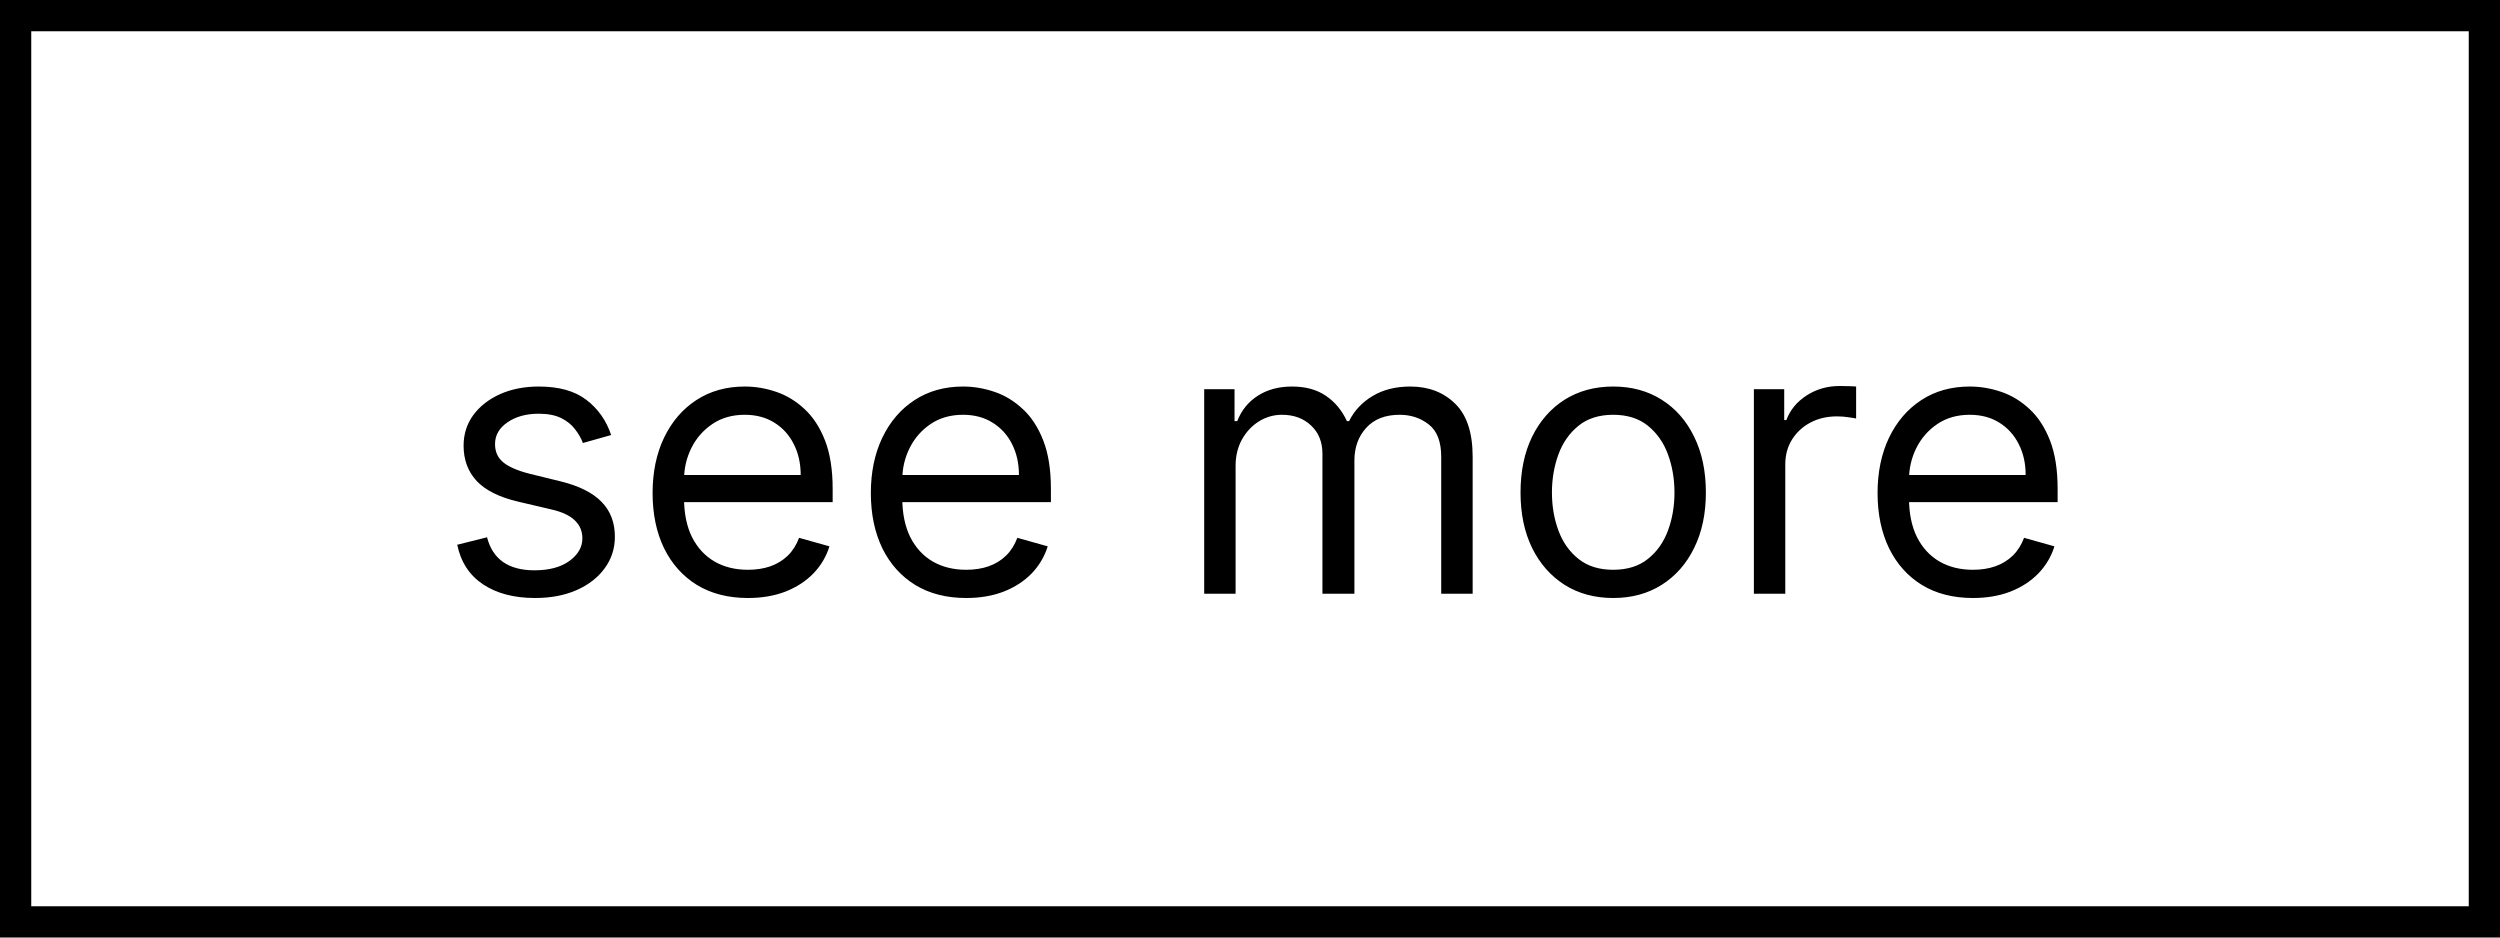
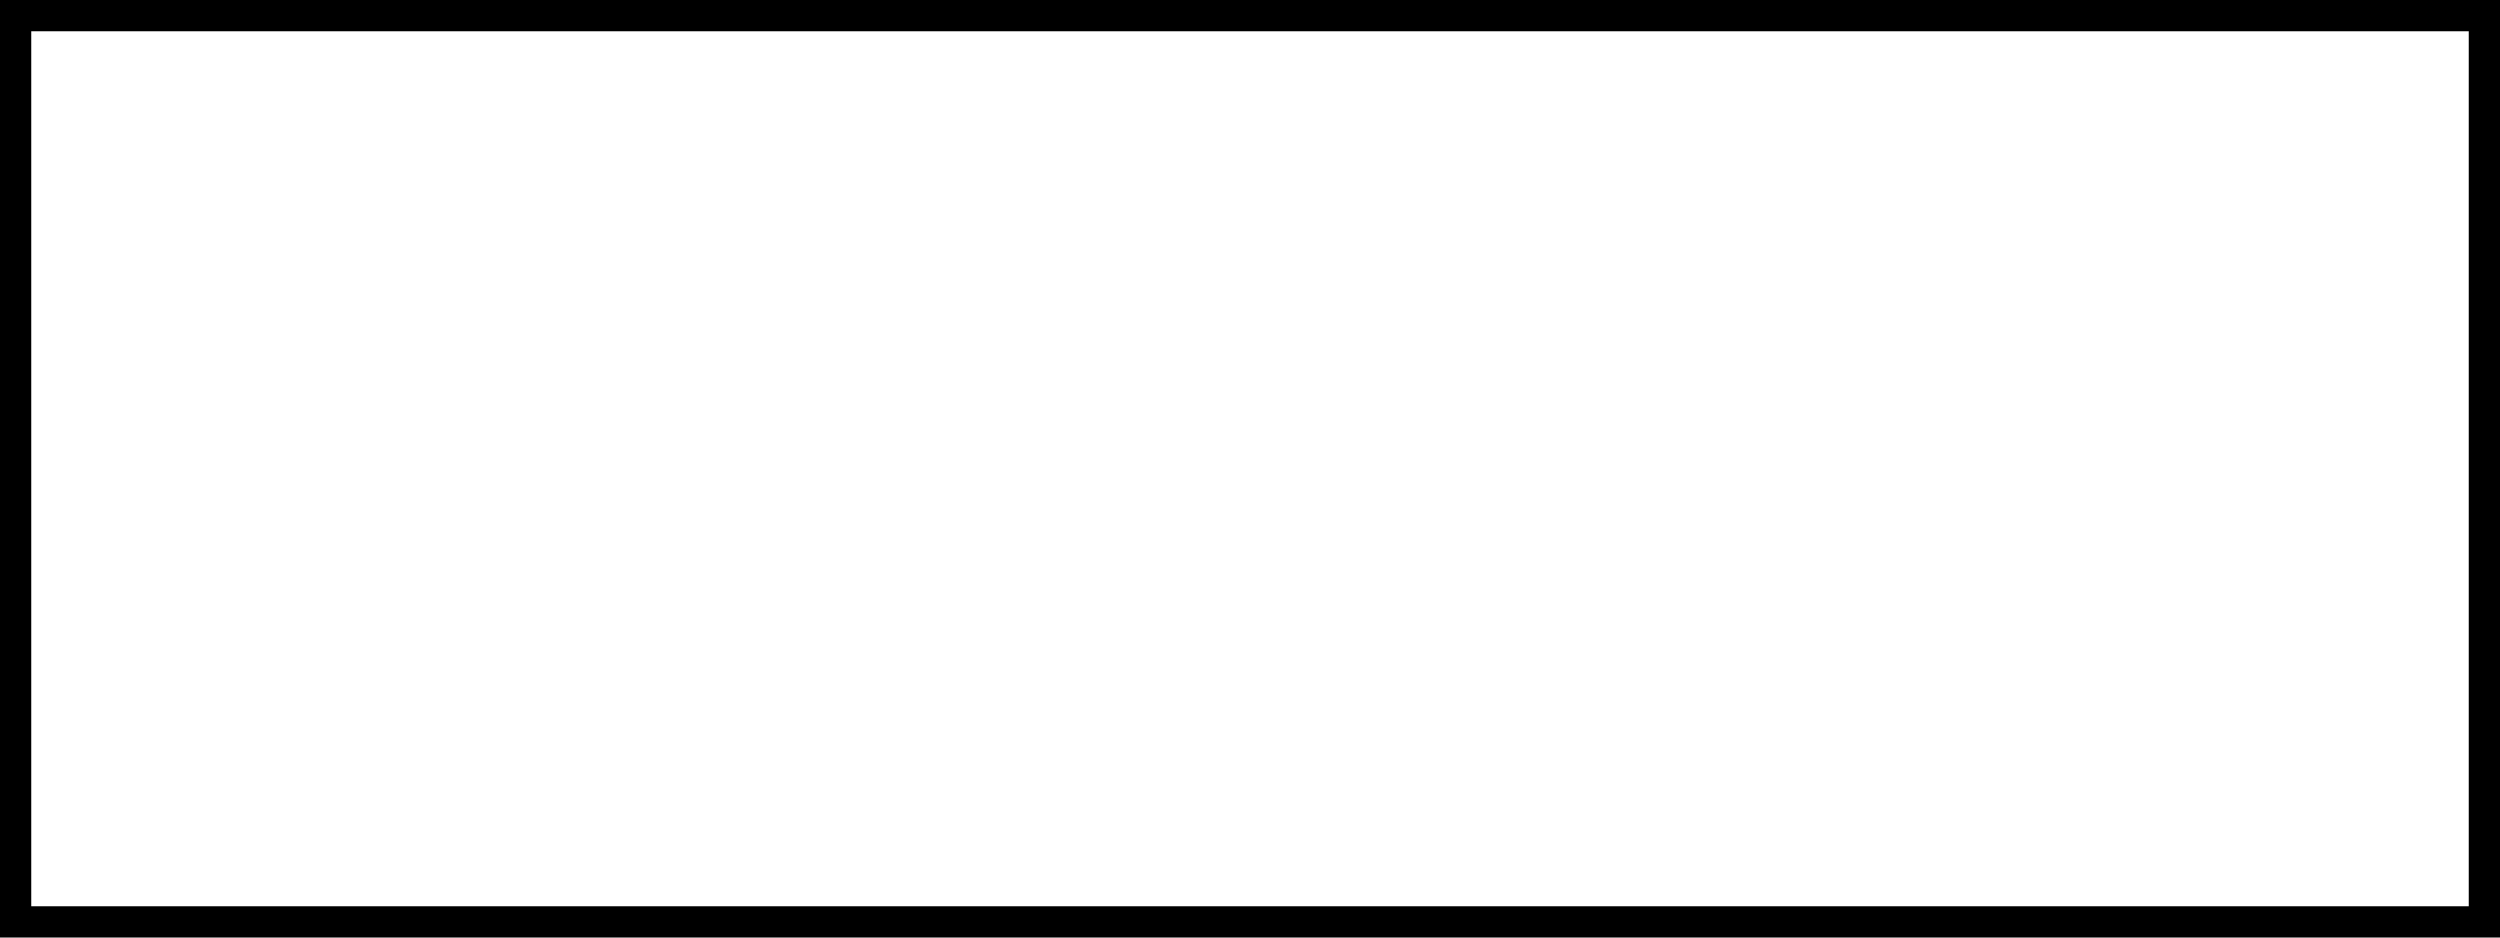
<svg xmlns="http://www.w3.org/2000/svg" width="80" height="30" viewBox="0 0 80 30" fill="none">
  <rect x="0.5" y="0.5" width="79" height="29" stroke="black" />
-   <path d="M19.557 13.921L18.653 14.176C18.597 14.026 18.513 13.879 18.402 13.737C18.294 13.592 18.146 13.473 17.959 13.379C17.771 13.286 17.531 13.239 17.239 13.239C16.838 13.239 16.504 13.331 16.237 13.516C15.973 13.697 15.841 13.929 15.841 14.21C15.841 14.46 15.932 14.658 16.114 14.803C16.296 14.947 16.579 15.068 16.966 15.165L17.938 15.403C18.523 15.546 18.959 15.763 19.246 16.055C19.533 16.345 19.676 16.719 19.676 17.176C19.676 17.551 19.568 17.886 19.352 18.182C19.139 18.477 18.841 18.71 18.457 18.881C18.074 19.051 17.628 19.136 17.119 19.136C16.452 19.136 15.899 18.991 15.462 18.702C15.024 18.412 14.747 17.989 14.631 17.432L15.585 17.193C15.676 17.546 15.848 17.81 16.101 17.986C16.357 18.162 16.69 18.25 17.102 18.25C17.571 18.25 17.943 18.151 18.219 17.952C18.497 17.75 18.636 17.509 18.636 17.227C18.636 17 18.557 16.81 18.398 16.656C18.239 16.5 17.994 16.384 17.665 16.307L16.574 16.051C15.974 15.909 15.534 15.689 15.253 15.391C14.974 15.089 14.835 14.713 14.835 14.261C14.835 13.892 14.939 13.565 15.146 13.281C15.357 12.997 15.642 12.774 16.003 12.612C16.366 12.45 16.778 12.369 17.239 12.369C17.886 12.369 18.395 12.511 18.764 12.796C19.136 13.079 19.401 13.454 19.557 13.921ZM23.934 19.136C23.304 19.136 22.76 18.997 22.302 18.719C21.848 18.438 21.497 18.046 21.25 17.543C21.005 17.037 20.883 16.449 20.883 15.778C20.883 15.108 21.005 14.517 21.25 14.006C21.497 13.492 21.841 13.091 22.281 12.804C22.724 12.514 23.241 12.369 23.832 12.369C24.173 12.369 24.51 12.426 24.842 12.54C25.174 12.653 25.477 12.838 25.75 13.094C26.022 13.347 26.24 13.682 26.402 14.099C26.564 14.517 26.645 15.031 26.645 15.642V16.068H21.599V15.199H25.622C25.622 14.829 25.548 14.5 25.4 14.21C25.255 13.921 25.048 13.692 24.778 13.524C24.511 13.357 24.196 13.273 23.832 13.273C23.431 13.273 23.085 13.372 22.792 13.571C22.503 13.767 22.279 14.023 22.123 14.338C21.967 14.653 21.889 14.992 21.889 15.352V15.932C21.889 16.426 21.974 16.845 22.145 17.189C22.318 17.53 22.558 17.79 22.865 17.969C23.172 18.145 23.528 18.233 23.934 18.233C24.198 18.233 24.437 18.196 24.65 18.122C24.866 18.046 25.052 17.932 25.209 17.781C25.365 17.628 25.485 17.438 25.571 17.21L26.542 17.483C26.44 17.812 26.268 18.102 26.027 18.352C25.785 18.599 25.487 18.793 25.132 18.932C24.777 19.068 24.378 19.136 23.934 19.136ZM30.919 19.136C30.288 19.136 29.744 18.997 29.287 18.719C28.832 18.438 28.481 18.046 28.234 17.543C27.99 17.037 27.867 16.449 27.867 15.778C27.867 15.108 27.99 14.517 28.234 14.006C28.481 13.492 28.825 13.091 29.265 12.804C29.709 12.514 30.226 12.369 30.816 12.369C31.157 12.369 31.494 12.426 31.826 12.54C32.159 12.653 32.461 12.838 32.734 13.094C33.007 13.347 33.224 13.682 33.386 14.099C33.548 14.517 33.629 15.031 33.629 15.642V16.068H28.584V15.199H32.606C32.606 14.829 32.532 14.5 32.385 14.21C32.24 13.921 32.032 13.692 31.762 13.524C31.495 13.357 31.18 13.273 30.816 13.273C30.416 13.273 30.069 13.372 29.777 13.571C29.487 13.767 29.264 14.023 29.108 14.338C28.951 14.653 28.873 14.992 28.873 15.352V15.932C28.873 16.426 28.959 16.845 29.129 17.189C29.302 17.53 29.542 17.79 29.849 17.969C30.156 18.145 30.512 18.233 30.919 18.233C31.183 18.233 31.422 18.196 31.635 18.122C31.851 18.046 32.037 17.932 32.193 17.781C32.349 17.628 32.47 17.438 32.555 17.21L33.527 17.483C33.424 17.812 33.252 18.102 33.011 18.352C32.77 18.599 32.471 18.793 32.116 18.932C31.761 19.068 31.362 19.136 30.919 19.136ZM38.534 19V12.454H39.505V13.477H39.591C39.727 13.128 39.947 12.857 40.251 12.663C40.555 12.467 40.92 12.369 41.346 12.369C41.778 12.369 42.137 12.467 42.424 12.663C42.714 12.857 42.94 13.128 43.102 13.477H43.17C43.338 13.139 43.589 12.871 43.924 12.672C44.26 12.47 44.662 12.369 45.13 12.369C45.716 12.369 46.194 12.553 46.566 12.919C46.939 13.283 47.125 13.849 47.125 14.619V19H46.119V14.619C46.119 14.136 45.987 13.791 45.723 13.584C45.459 13.376 45.147 13.273 44.789 13.273C44.329 13.273 43.973 13.412 43.72 13.69C43.467 13.966 43.341 14.315 43.341 14.739V19H42.318V14.517C42.318 14.145 42.197 13.845 41.956 13.618C41.714 13.388 41.403 13.273 41.022 13.273C40.761 13.273 40.517 13.342 40.289 13.482C40.065 13.621 39.883 13.814 39.744 14.061C39.608 14.305 39.539 14.588 39.539 14.909V19H38.534ZM51.623 19.136C51.032 19.136 50.513 18.996 50.067 18.715C49.624 18.433 49.277 18.04 49.027 17.534C48.78 17.028 48.657 16.438 48.657 15.761C48.657 15.079 48.78 14.484 49.027 13.976C49.277 13.467 49.624 13.072 50.067 12.791C50.513 12.51 51.032 12.369 51.623 12.369C52.213 12.369 52.73 12.51 53.174 12.791C53.62 13.072 53.966 13.467 54.213 13.976C54.463 14.484 54.588 15.079 54.588 15.761C54.588 16.438 54.463 17.028 54.213 17.534C53.966 18.04 53.62 18.433 53.174 18.715C52.73 18.996 52.213 19.136 51.623 19.136ZM51.623 18.233C52.071 18.233 52.441 18.118 52.73 17.888C53.02 17.658 53.235 17.355 53.374 16.98C53.513 16.605 53.583 16.199 53.583 15.761C53.583 15.324 53.513 14.916 53.374 14.538C53.235 14.161 53.02 13.855 52.73 13.622C52.441 13.389 52.071 13.273 51.623 13.273C51.174 13.273 50.804 13.389 50.515 13.622C50.225 13.855 50.01 14.161 49.871 14.538C49.732 14.916 49.662 15.324 49.662 15.761C49.662 16.199 49.732 16.605 49.871 16.98C50.01 17.355 50.225 17.658 50.515 17.888C50.804 18.118 51.174 18.233 51.623 18.233ZM56.124 19V12.454H57.095V13.443H57.163C57.283 13.119 57.499 12.857 57.811 12.655C58.124 12.453 58.476 12.352 58.868 12.352C58.942 12.352 59.034 12.354 59.145 12.357C59.256 12.359 59.34 12.364 59.396 12.369V13.392C59.362 13.383 59.284 13.371 59.162 13.354C59.043 13.334 58.916 13.324 58.783 13.324C58.465 13.324 58.18 13.391 57.93 13.524C57.683 13.655 57.487 13.837 57.342 14.07C57.2 14.3 57.129 14.562 57.129 14.858V19H56.124ZM63.133 19.136C62.503 19.136 61.959 18.997 61.501 18.719C61.047 18.438 60.696 18.046 60.449 17.543C60.205 17.037 60.082 16.449 60.082 15.778C60.082 15.108 60.205 14.517 60.449 14.006C60.696 13.492 61.04 13.091 61.48 12.804C61.923 12.514 62.44 12.369 63.031 12.369C63.372 12.369 63.709 12.426 64.041 12.54C64.374 12.653 64.676 12.838 64.949 13.094C65.222 13.347 65.439 13.682 65.601 14.099C65.763 14.517 65.844 15.031 65.844 15.642V16.068H60.798V15.199H64.821C64.821 14.829 64.747 14.5 64.599 14.21C64.454 13.921 64.247 13.692 63.977 13.524C63.71 13.357 63.395 13.273 63.031 13.273C62.631 13.273 62.284 13.372 61.992 13.571C61.702 13.767 61.479 14.023 61.322 14.338C61.166 14.653 61.088 14.992 61.088 15.352V15.932C61.088 16.426 61.173 16.845 61.344 17.189C61.517 17.53 61.757 17.79 62.064 17.969C62.371 18.145 62.727 18.233 63.133 18.233C63.398 18.233 63.636 18.196 63.849 18.122C64.065 18.046 64.251 17.932 64.408 17.781C64.564 17.628 64.685 17.438 64.77 17.21L65.742 17.483C65.639 17.812 65.467 18.102 65.226 18.352C64.984 18.599 64.686 18.793 64.331 18.932C63.976 19.068 63.577 19.136 63.133 19.136Z" fill="black" />
</svg>